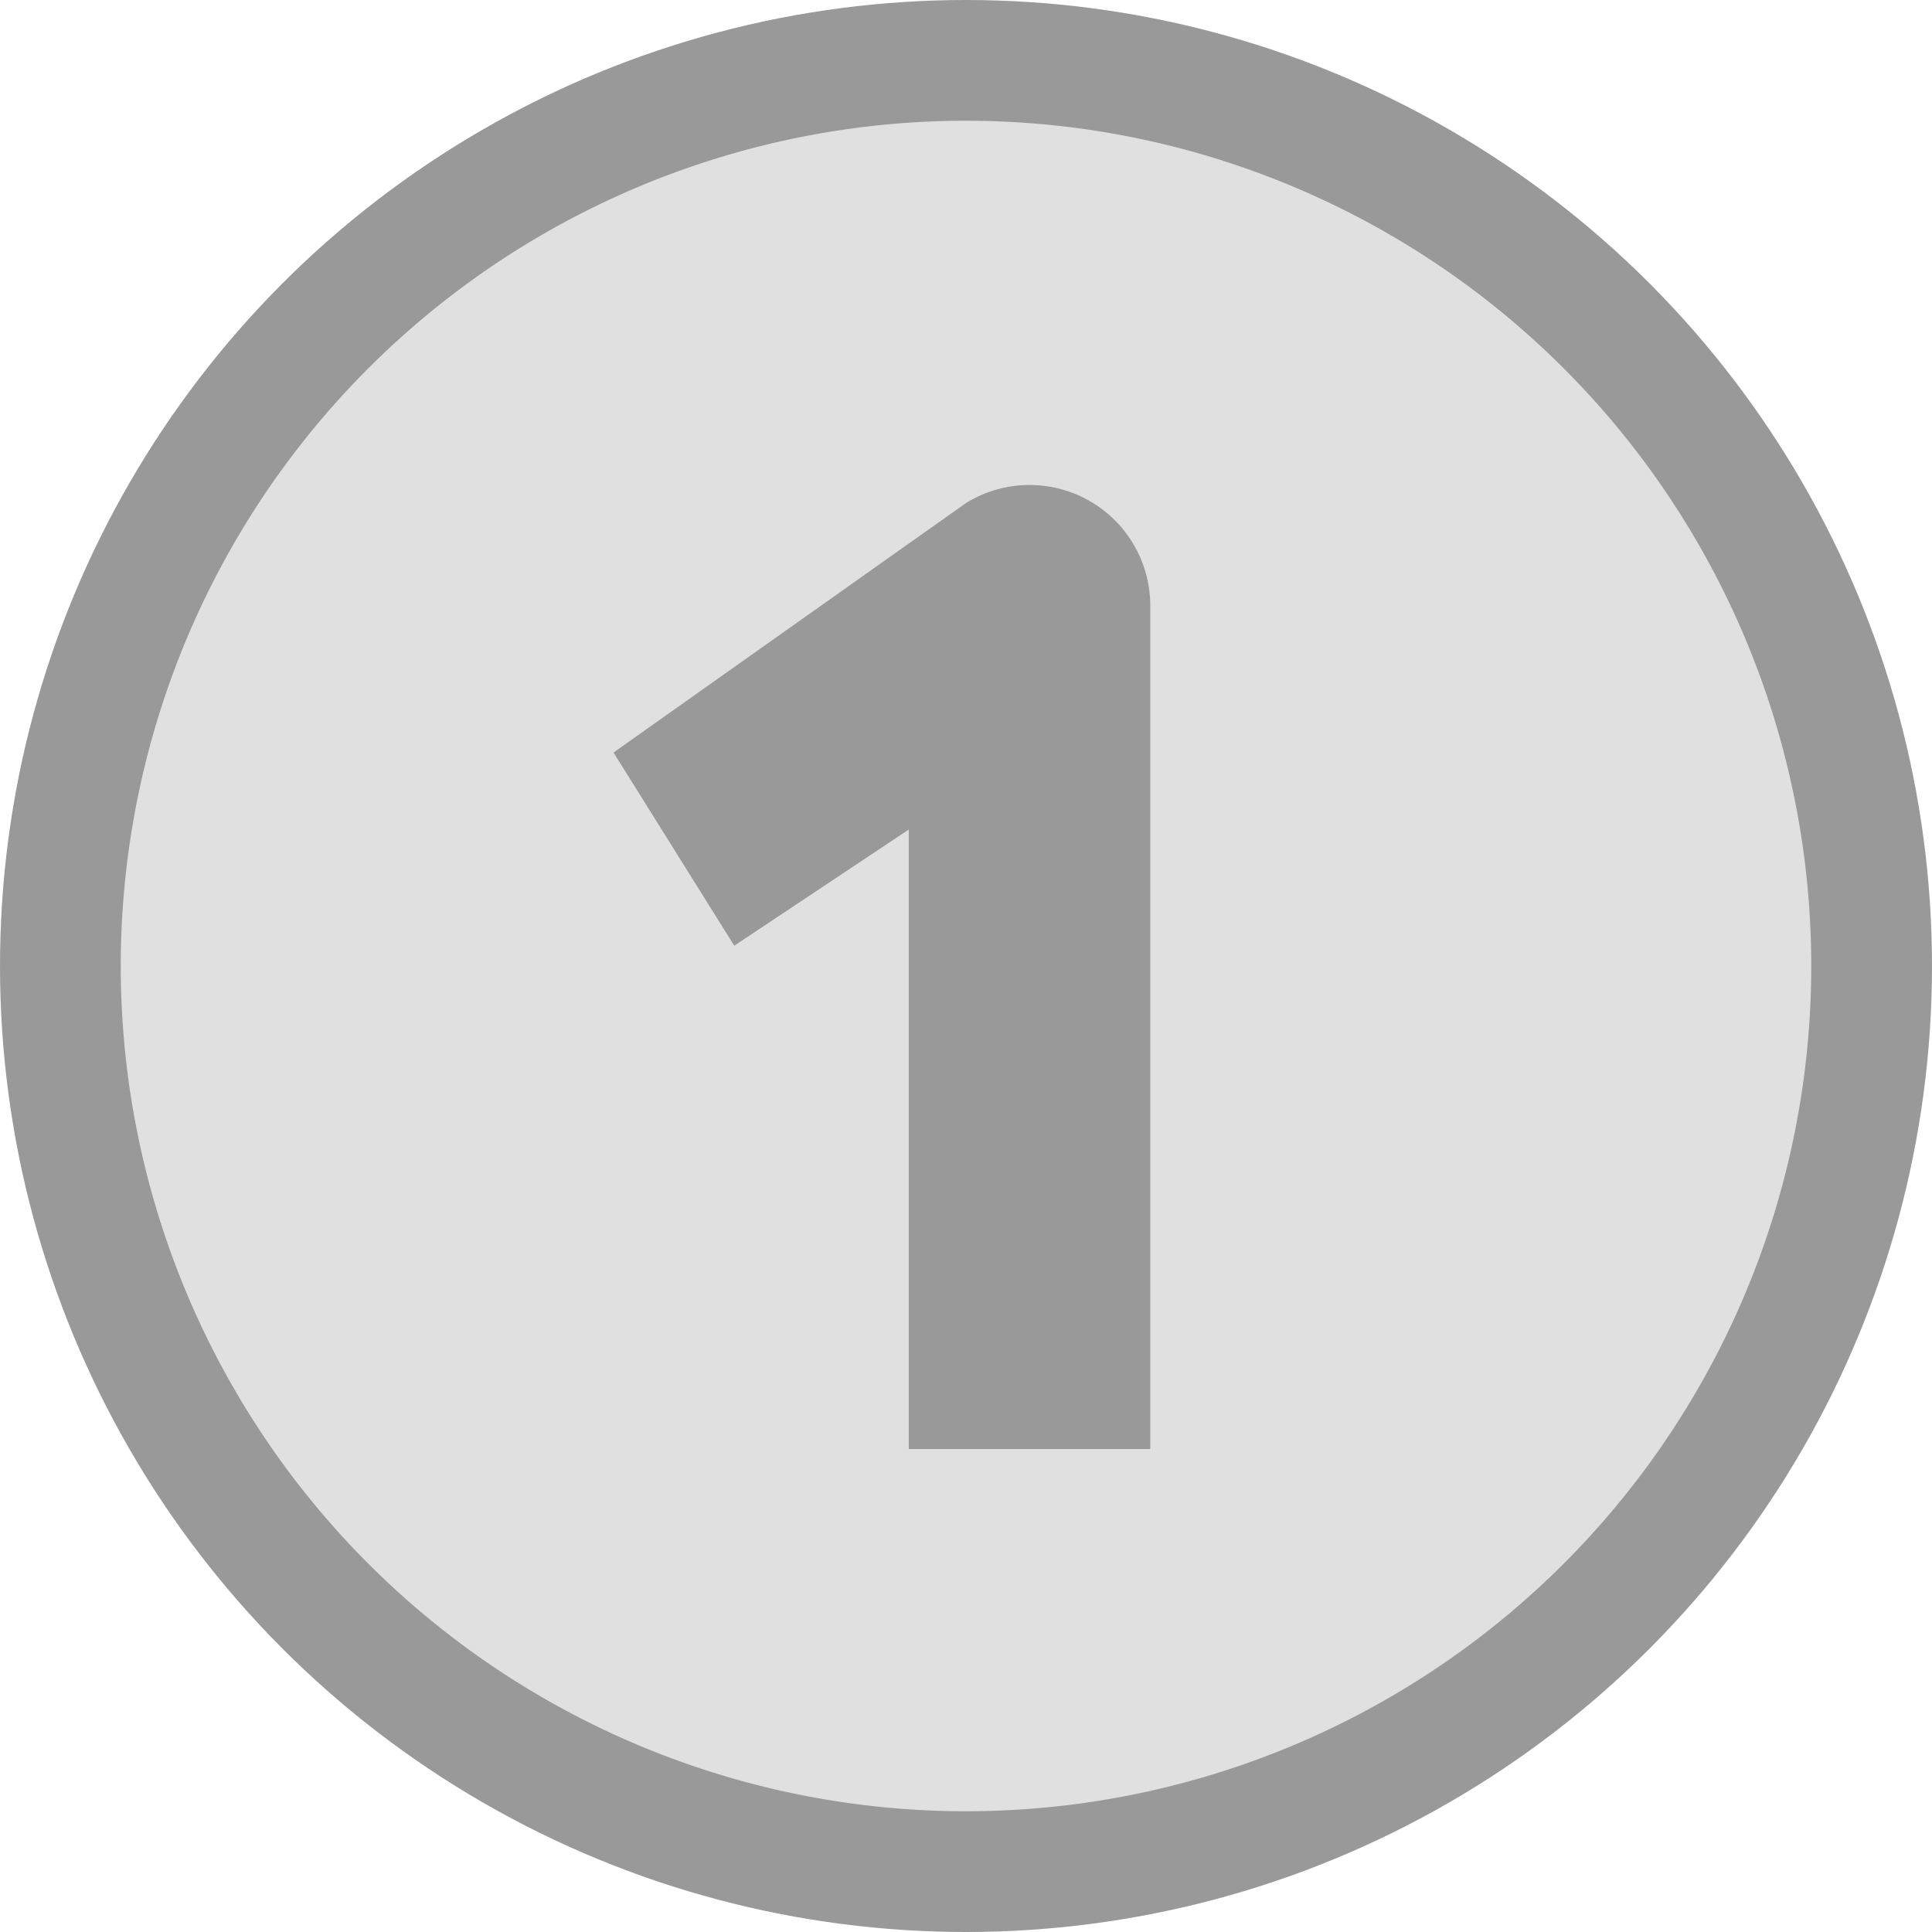
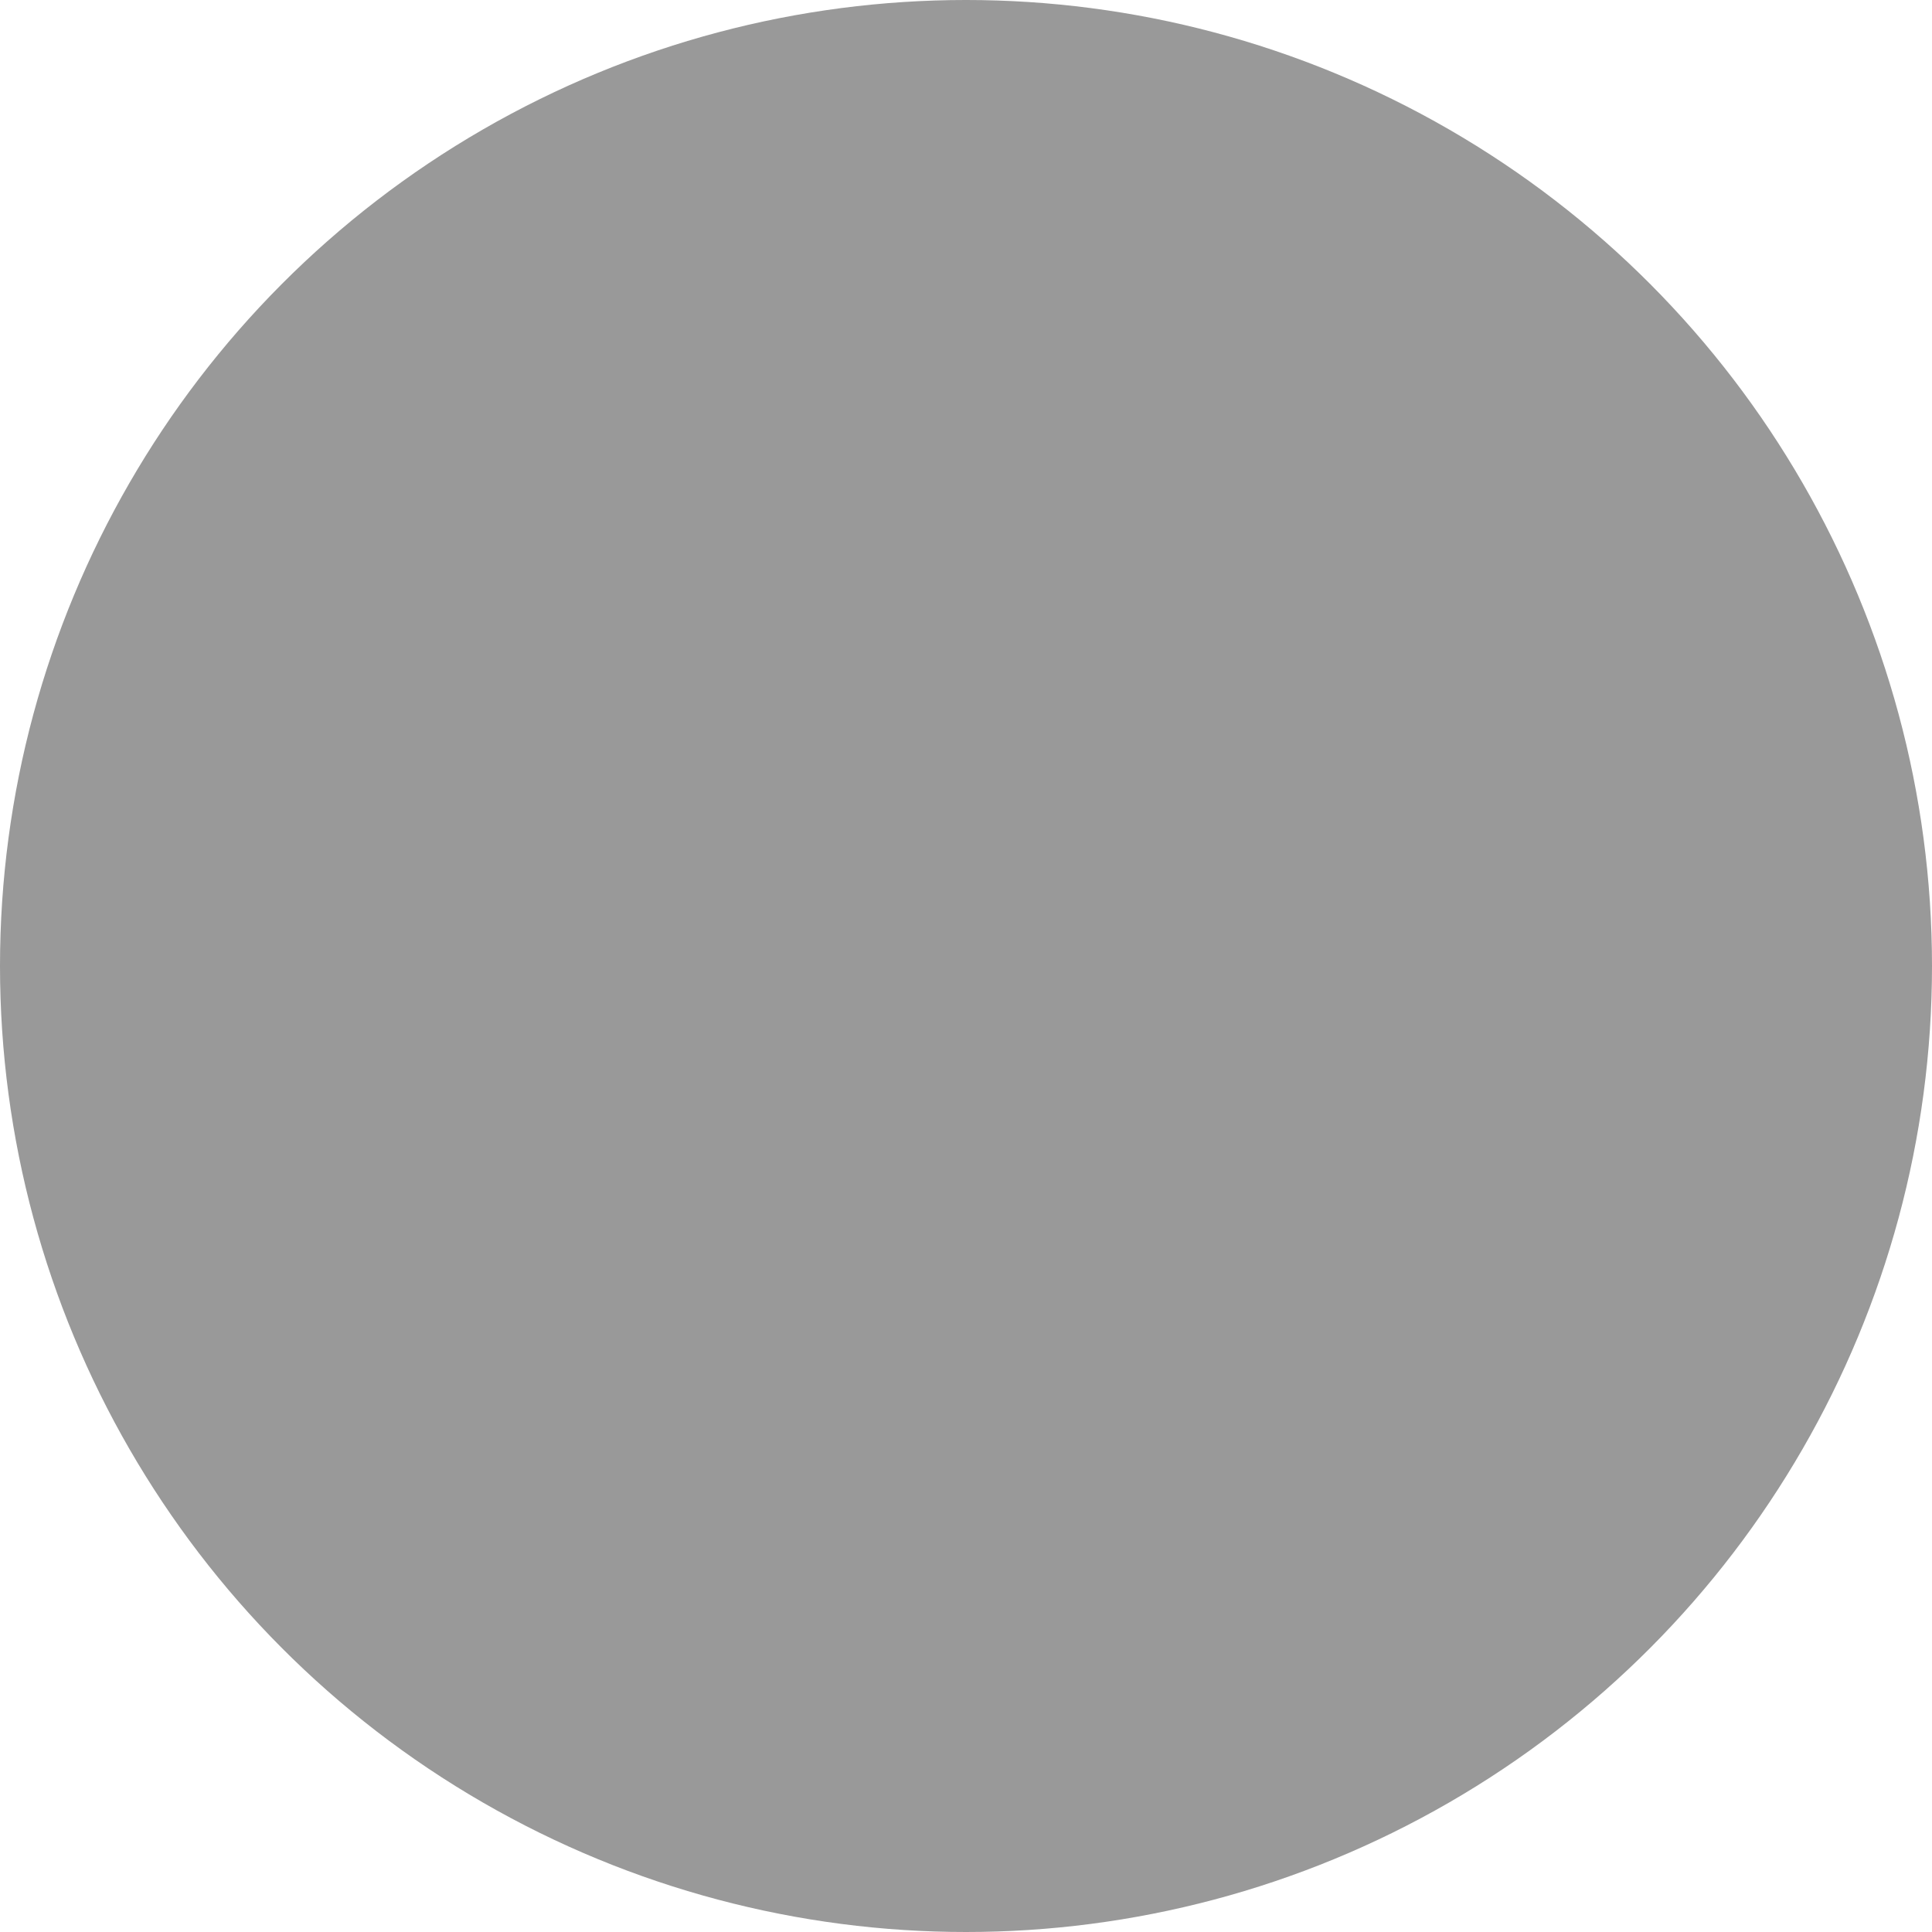
<svg xmlns="http://www.w3.org/2000/svg" width="16" height="16">
  <circle cx="8" cy="8" r="8" fill-opacity=".4" />
-   <path fill="#e0e0e0" d="M8 1a7 7 0 0 0 0 14A7 7 0 0 0 8 1zm0 3.166A1 1 0 0 1 9.526 5v7h-2V6.87l-1.445.962-1-1.6z" />
</svg>